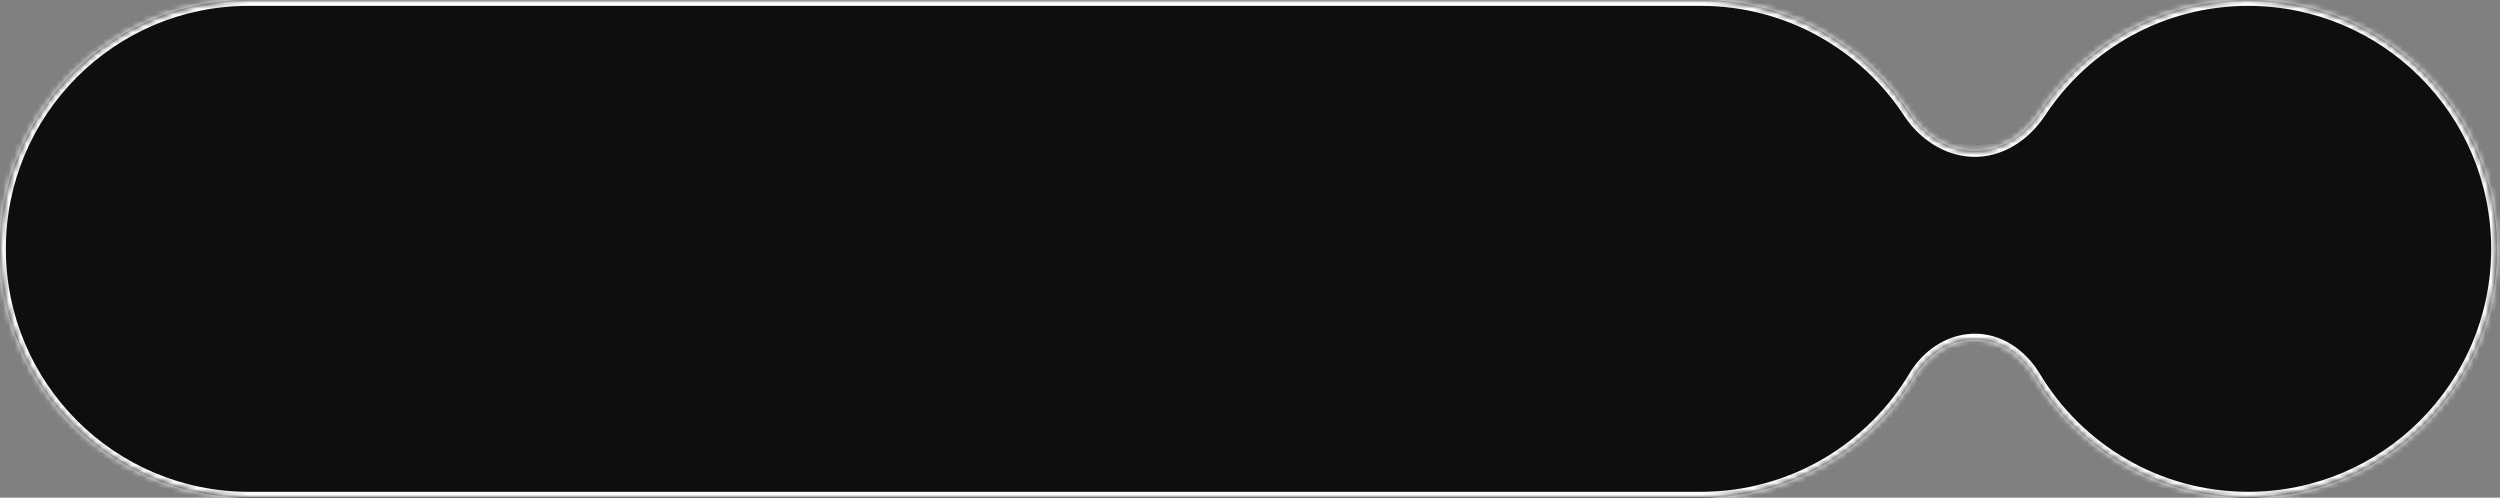
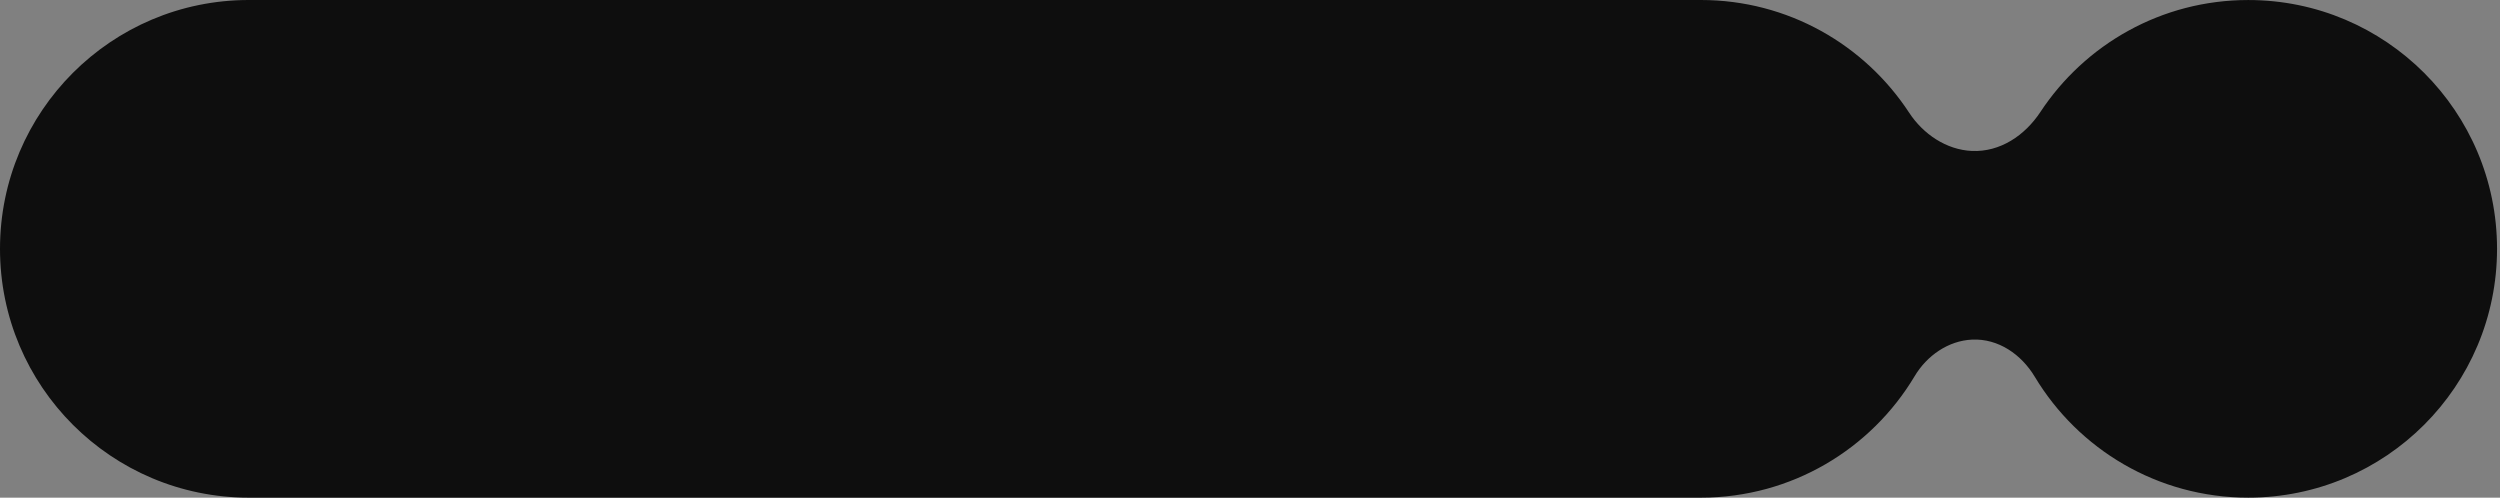
<svg xmlns="http://www.w3.org/2000/svg" width="427" height="85" viewBox="0 0 427 85" fill="none">
  <rect x="0" y="0" width="427" height="85" fill="#808080" stroke="none" />
  <mask id="path-1-inside-1_240_62501" fill="white">
    <path fill-rule="evenodd" clip-rule="evenodd" d="M0 42.5C0 19.028 19.028 0 42.5 0H290.5C305.389 0 318.489 7.656 326.08 19.246C328.475 22.904 332.434 25.59 336.803 25.782V25.782C341.618 25.993 345.847 23.146 348.502 19.123C356.104 7.604 369.163 0.004 383.997 0.004C407.467 0.004 426.494 19.03 426.494 42.501C426.494 65.971 407.467 84.998 383.997 84.998C368.519 84.998 354.974 76.723 347.544 64.357C345.237 60.518 341.318 57.807 336.844 58.004V58.004C332.771 58.183 329.11 60.748 327.021 64.249C319.605 76.676 306.024 85 290.5 85H42.5C19.028 85 0 65.972 0 42.5Z" />
  </mask>
  <path fill-rule="evenodd" clip-rule="evenodd" d="M0 42.5C0 19.028 19.028 0 42.5 0H290.5C305.389 0 318.489 7.656 326.08 19.246C328.475 22.904 332.434 25.59 336.803 25.782V25.782C341.618 25.993 345.847 23.146 348.502 19.123C356.104 7.604 369.163 0.004 383.997 0.004C407.467 0.004 426.494 19.03 426.494 42.501C426.494 65.971 407.467 84.998 383.997 84.998C368.519 84.998 354.974 76.723 347.544 64.357C345.237 60.518 341.318 57.807 336.844 58.004V58.004C332.771 58.183 329.11 60.748 327.021 64.249C319.605 76.676 306.024 85 290.5 85H42.5C19.028 85 0 65.972 0 42.5Z" fill="#0E0E0E" />
-   <path d="M327.021 64.249L326.163 63.736L327.021 64.249ZM348.502 19.123L349.337 19.674L348.502 19.123ZM347.544 64.357L348.401 63.842L347.544 64.357ZM42.5 -1C18.476 -1 -1 18.476 -1 42.5H1C1 19.58 19.58 1 42.5 1V-1ZM290.5 -1H42.5V1H290.5V-1ZM326.916 18.698C319.149 6.838 305.74 -1 290.5 -1V1C305.037 1 317.83 8.474 325.243 19.794L326.916 18.698ZM383.997 -0.996C368.813 -0.996 355.446 6.785 347.667 18.573L349.337 19.674C356.761 8.424 369.513 1.004 383.997 1.004V-0.996ZM427.494 42.501C427.494 18.478 408.02 -0.996 383.997 -0.996V1.004C406.915 1.004 425.494 19.583 425.494 42.501H427.494ZM383.997 85.998C408.02 85.998 427.494 66.523 427.494 42.501H425.494C425.494 65.419 406.915 83.998 383.997 83.998V85.998ZM346.686 64.872C354.29 77.527 368.154 85.998 383.997 85.998V83.998C368.885 83.998 355.658 75.92 348.401 63.842L346.686 64.872ZM290.5 86C306.391 86 320.29 77.479 327.88 64.761L326.163 63.736C318.919 75.874 305.658 84 290.5 84V86ZM42.5 86H290.5V84H42.5V86ZM-1 42.5C-1 66.524 18.476 86 42.5 86V84C19.58 84 1 65.42 1 42.5H-1ZM336.8 57.005C332.332 57.202 328.392 60.001 326.163 63.736L327.88 64.761C329.829 61.495 333.21 59.165 336.888 59.003L336.8 57.005ZM336.759 26.781C342.02 27.012 346.547 23.901 349.337 19.674L347.667 18.573C345.147 22.391 341.215 24.974 336.847 24.782L336.759 26.781ZM348.401 63.842C345.958 59.776 341.731 56.788 336.8 57.005L336.888 59.003C340.904 58.826 344.517 61.261 346.686 64.872L348.401 63.842ZM325.243 19.794C327.778 23.665 332.007 26.572 336.759 26.781L336.847 24.782C332.862 24.608 329.173 22.144 326.916 18.698L325.243 19.794Z" fill="white" mask="url(#path-1-inside-1_240_62501)" />
</svg>